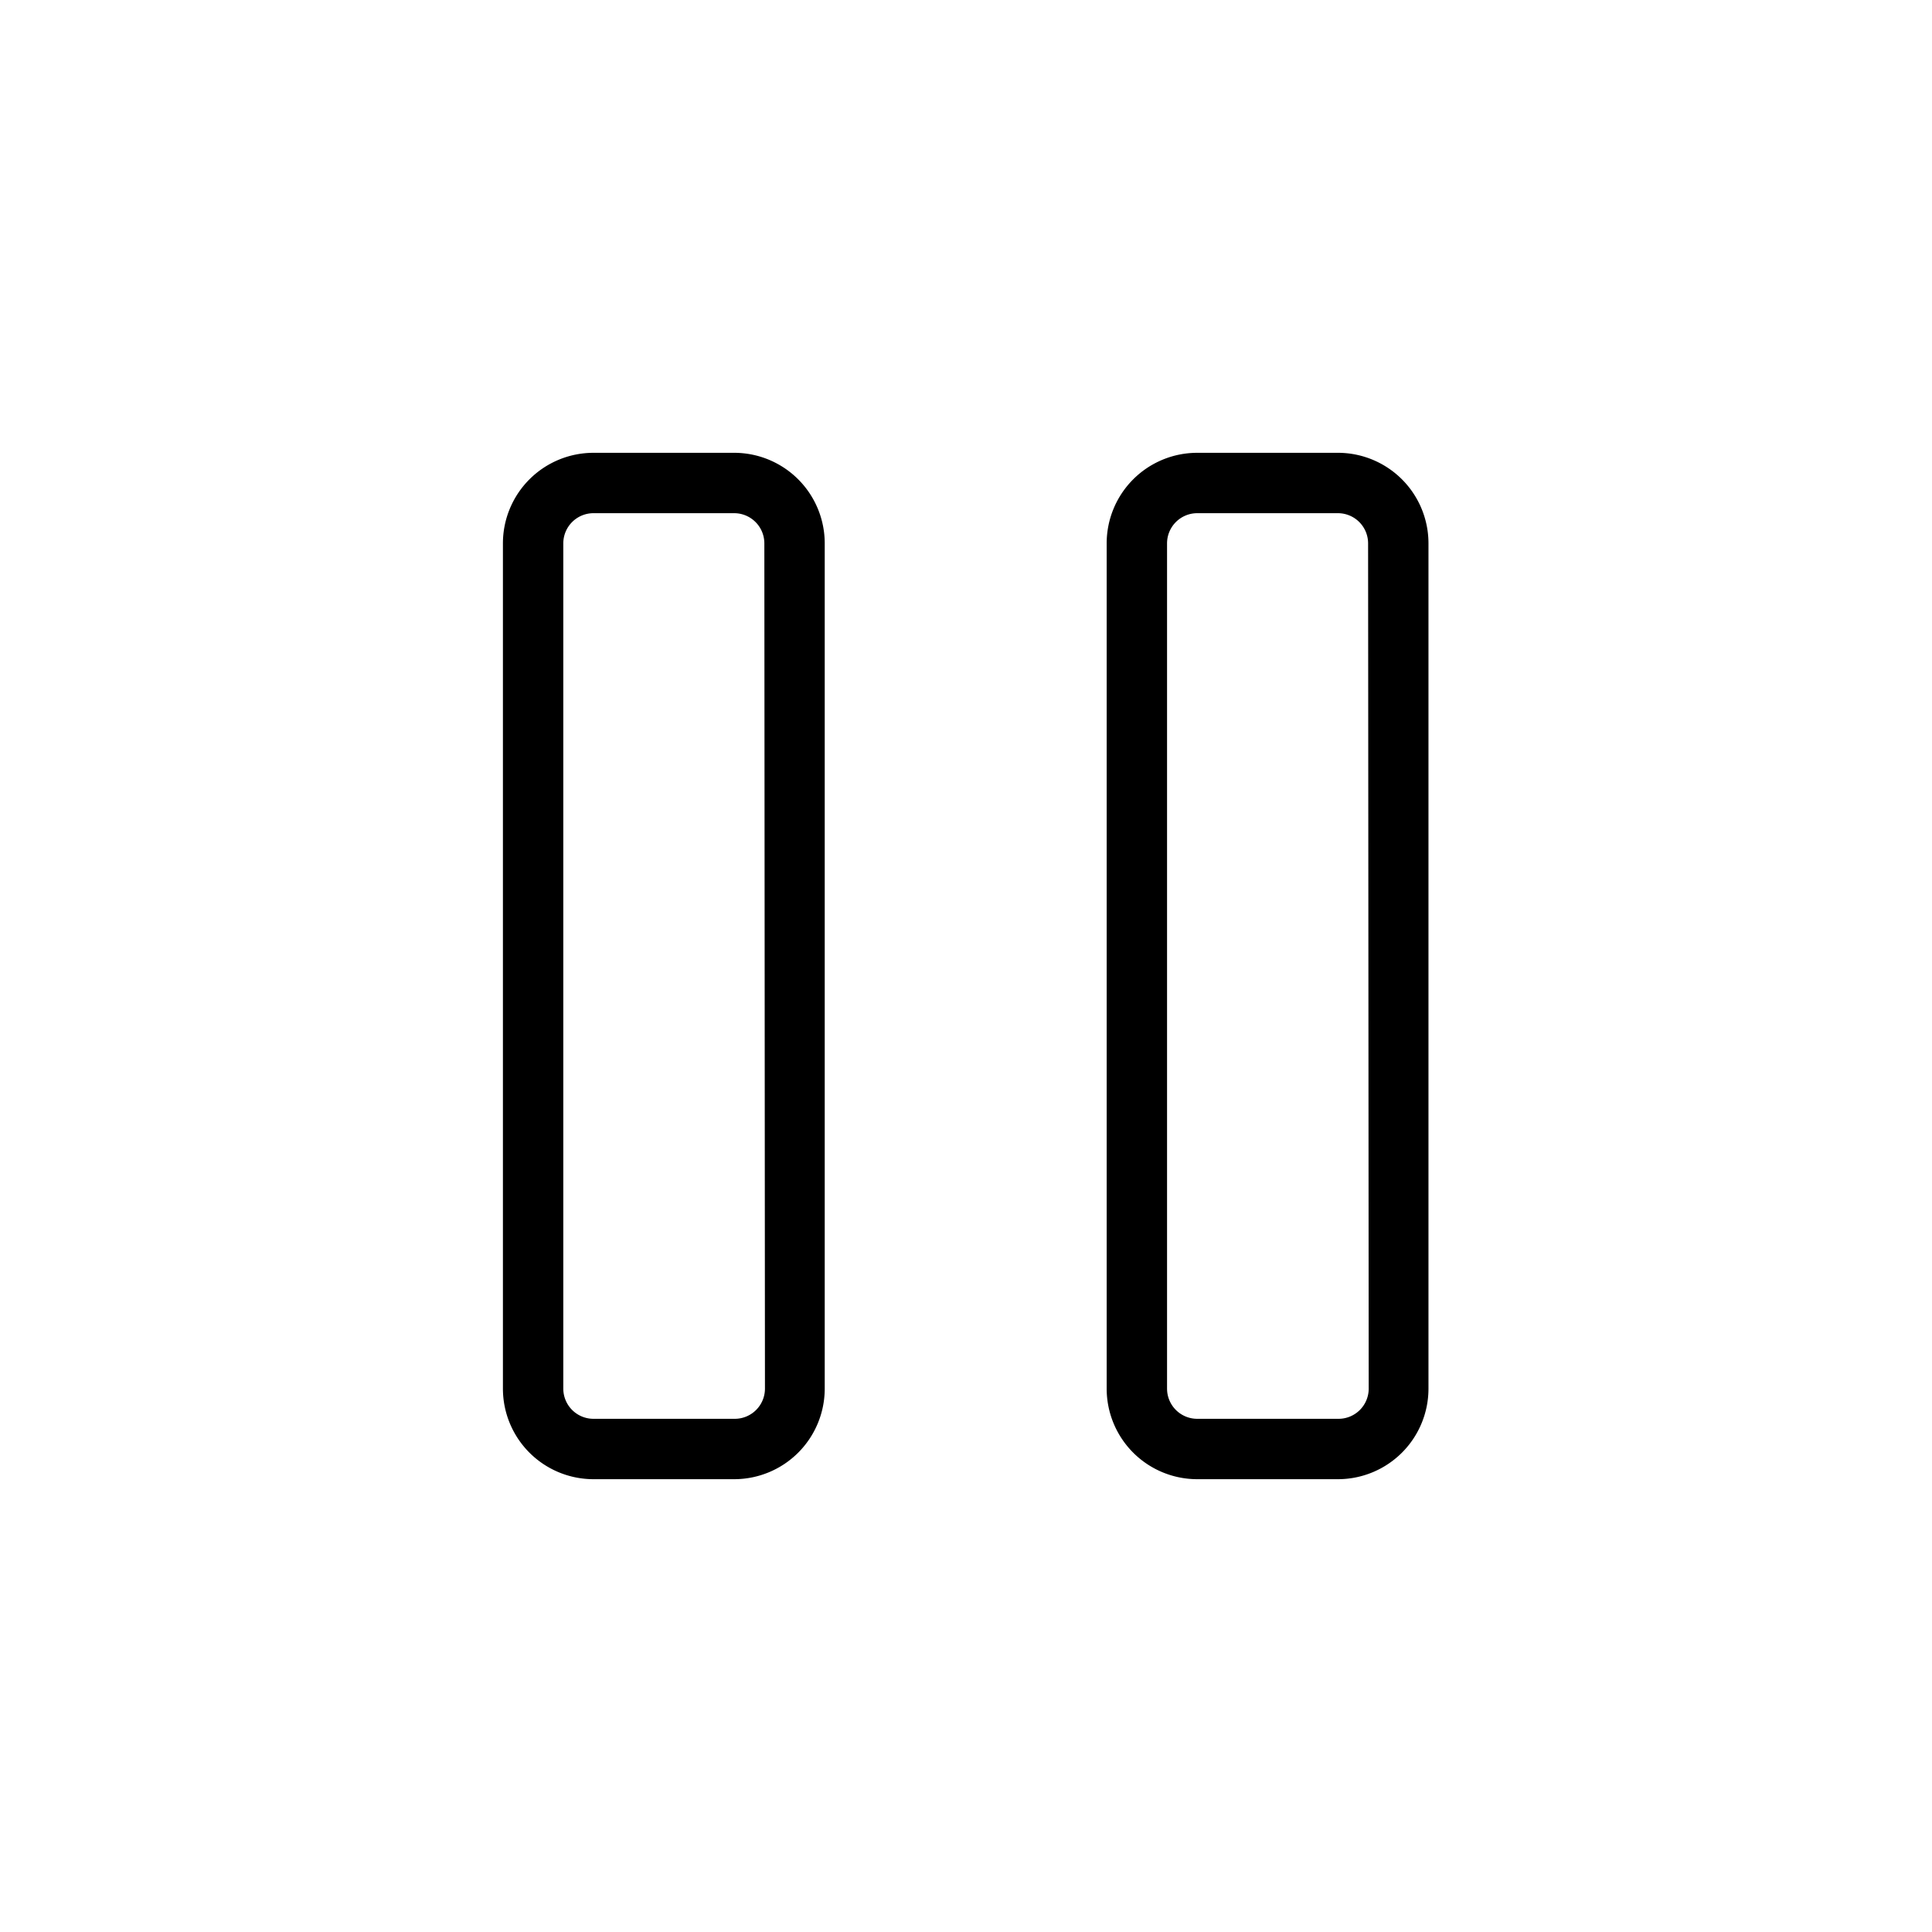
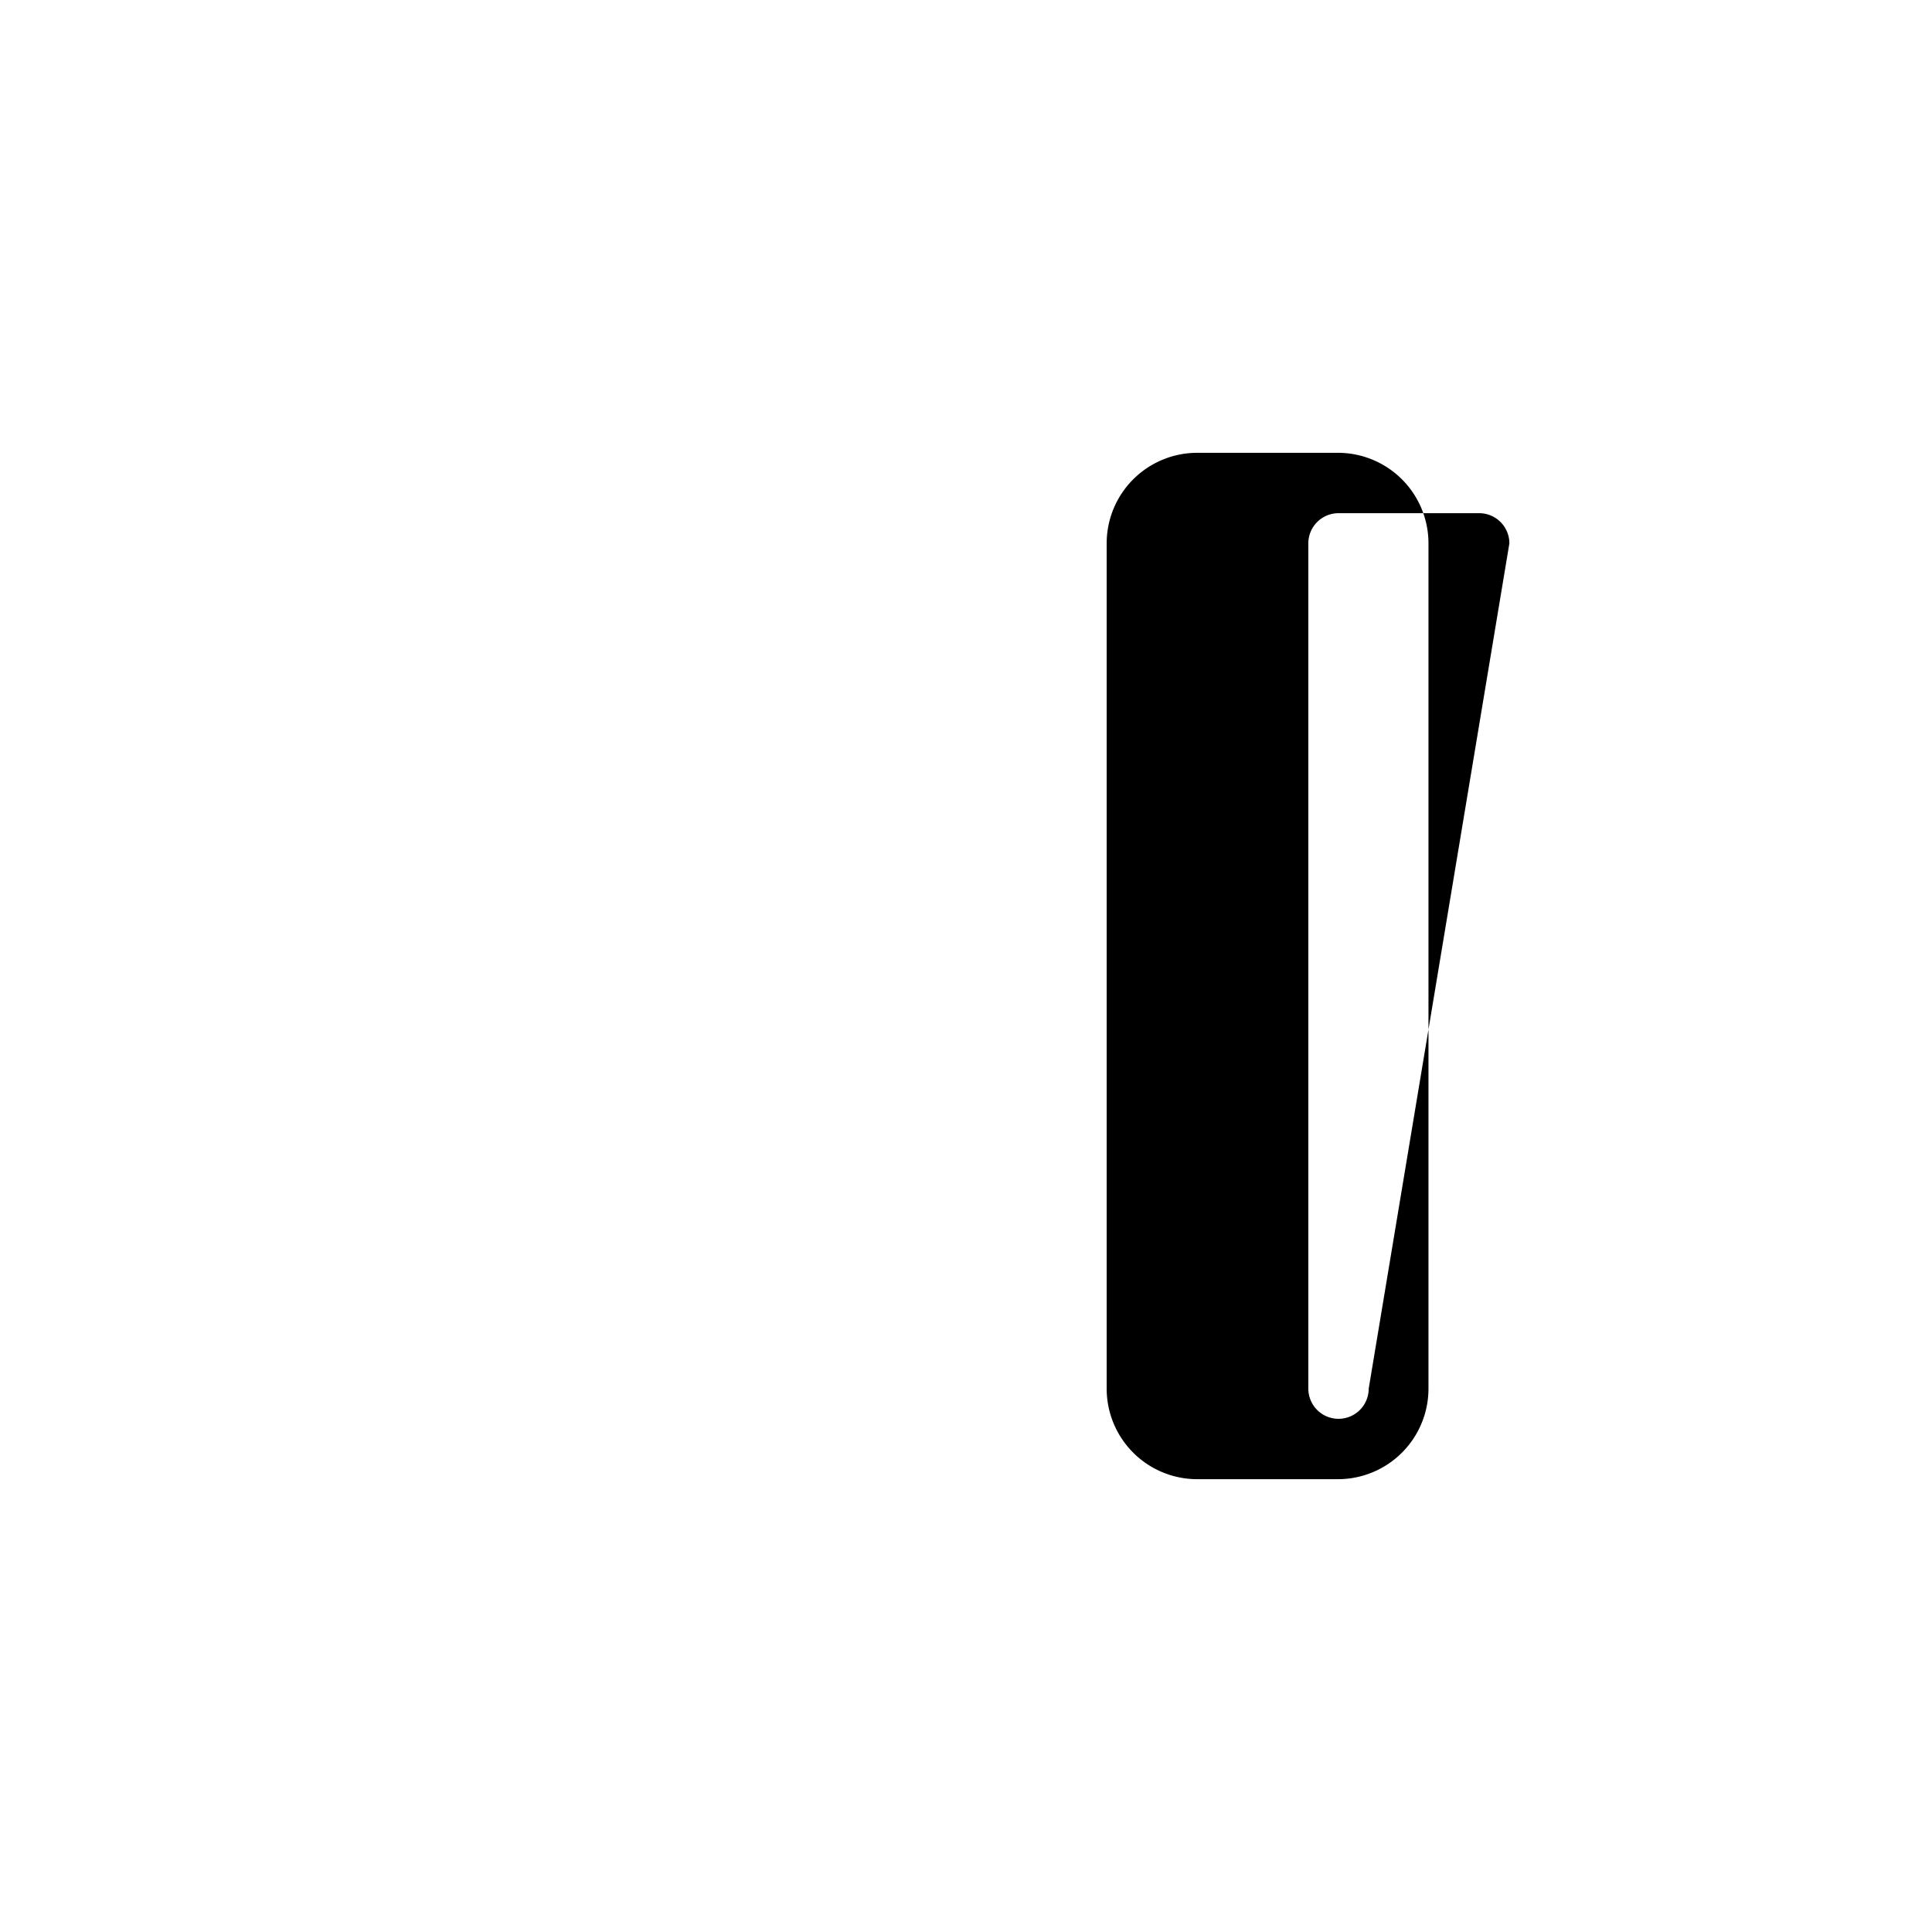
<svg xmlns="http://www.w3.org/2000/svg" viewBox="0 0 32 32">
  <title />
  <g data-name="Layer 39" id="Layer_39">
-     <path d="M22.17,7.5H19.83A1.5,1.5,0,0,0,18.33,9V23a1.5,1.5,0,0,0,1.5,1.5h2.33a1.5,1.5,0,0,0,1.5-1.5V9A1.5,1.5,0,0,0,22.17,7.5Zm.5,15.5a.5.5,0,0,1-.5.5H19.83a.5.5,0,0,1-.5-.5V9a.5.5,0,0,1,.5-.5h2.33a.5.5,0,0,1,.5.5Z" />
-     <path d="M12.17,7.5H9.83A1.5,1.5,0,0,0,8.33,9V23a1.5,1.5,0,0,0,1.5,1.5h2.33a1.5,1.5,0,0,0,1.5-1.5V9A1.5,1.5,0,0,0,12.17,7.5Zm.5,15.5a.5.5,0,0,1-.5.5H9.83a.5.5,0,0,1-.5-.5V9a.5.5,0,0,1,.5-.5h2.33a.5.5,0,0,1,.5.5Z" />
+     <path d="M22.17,7.5H19.83A1.5,1.5,0,0,0,18.33,9V23a1.5,1.5,0,0,0,1.5,1.5h2.33a1.5,1.5,0,0,0,1.5-1.5V9A1.5,1.5,0,0,0,22.17,7.5Zm.5,15.5a.5.5,0,0,1-.5.5a.5.5,0,0,1-.5-.5V9a.5.5,0,0,1,.5-.5h2.33a.5.5,0,0,1,.5.5Z" />
  </g>
</svg>